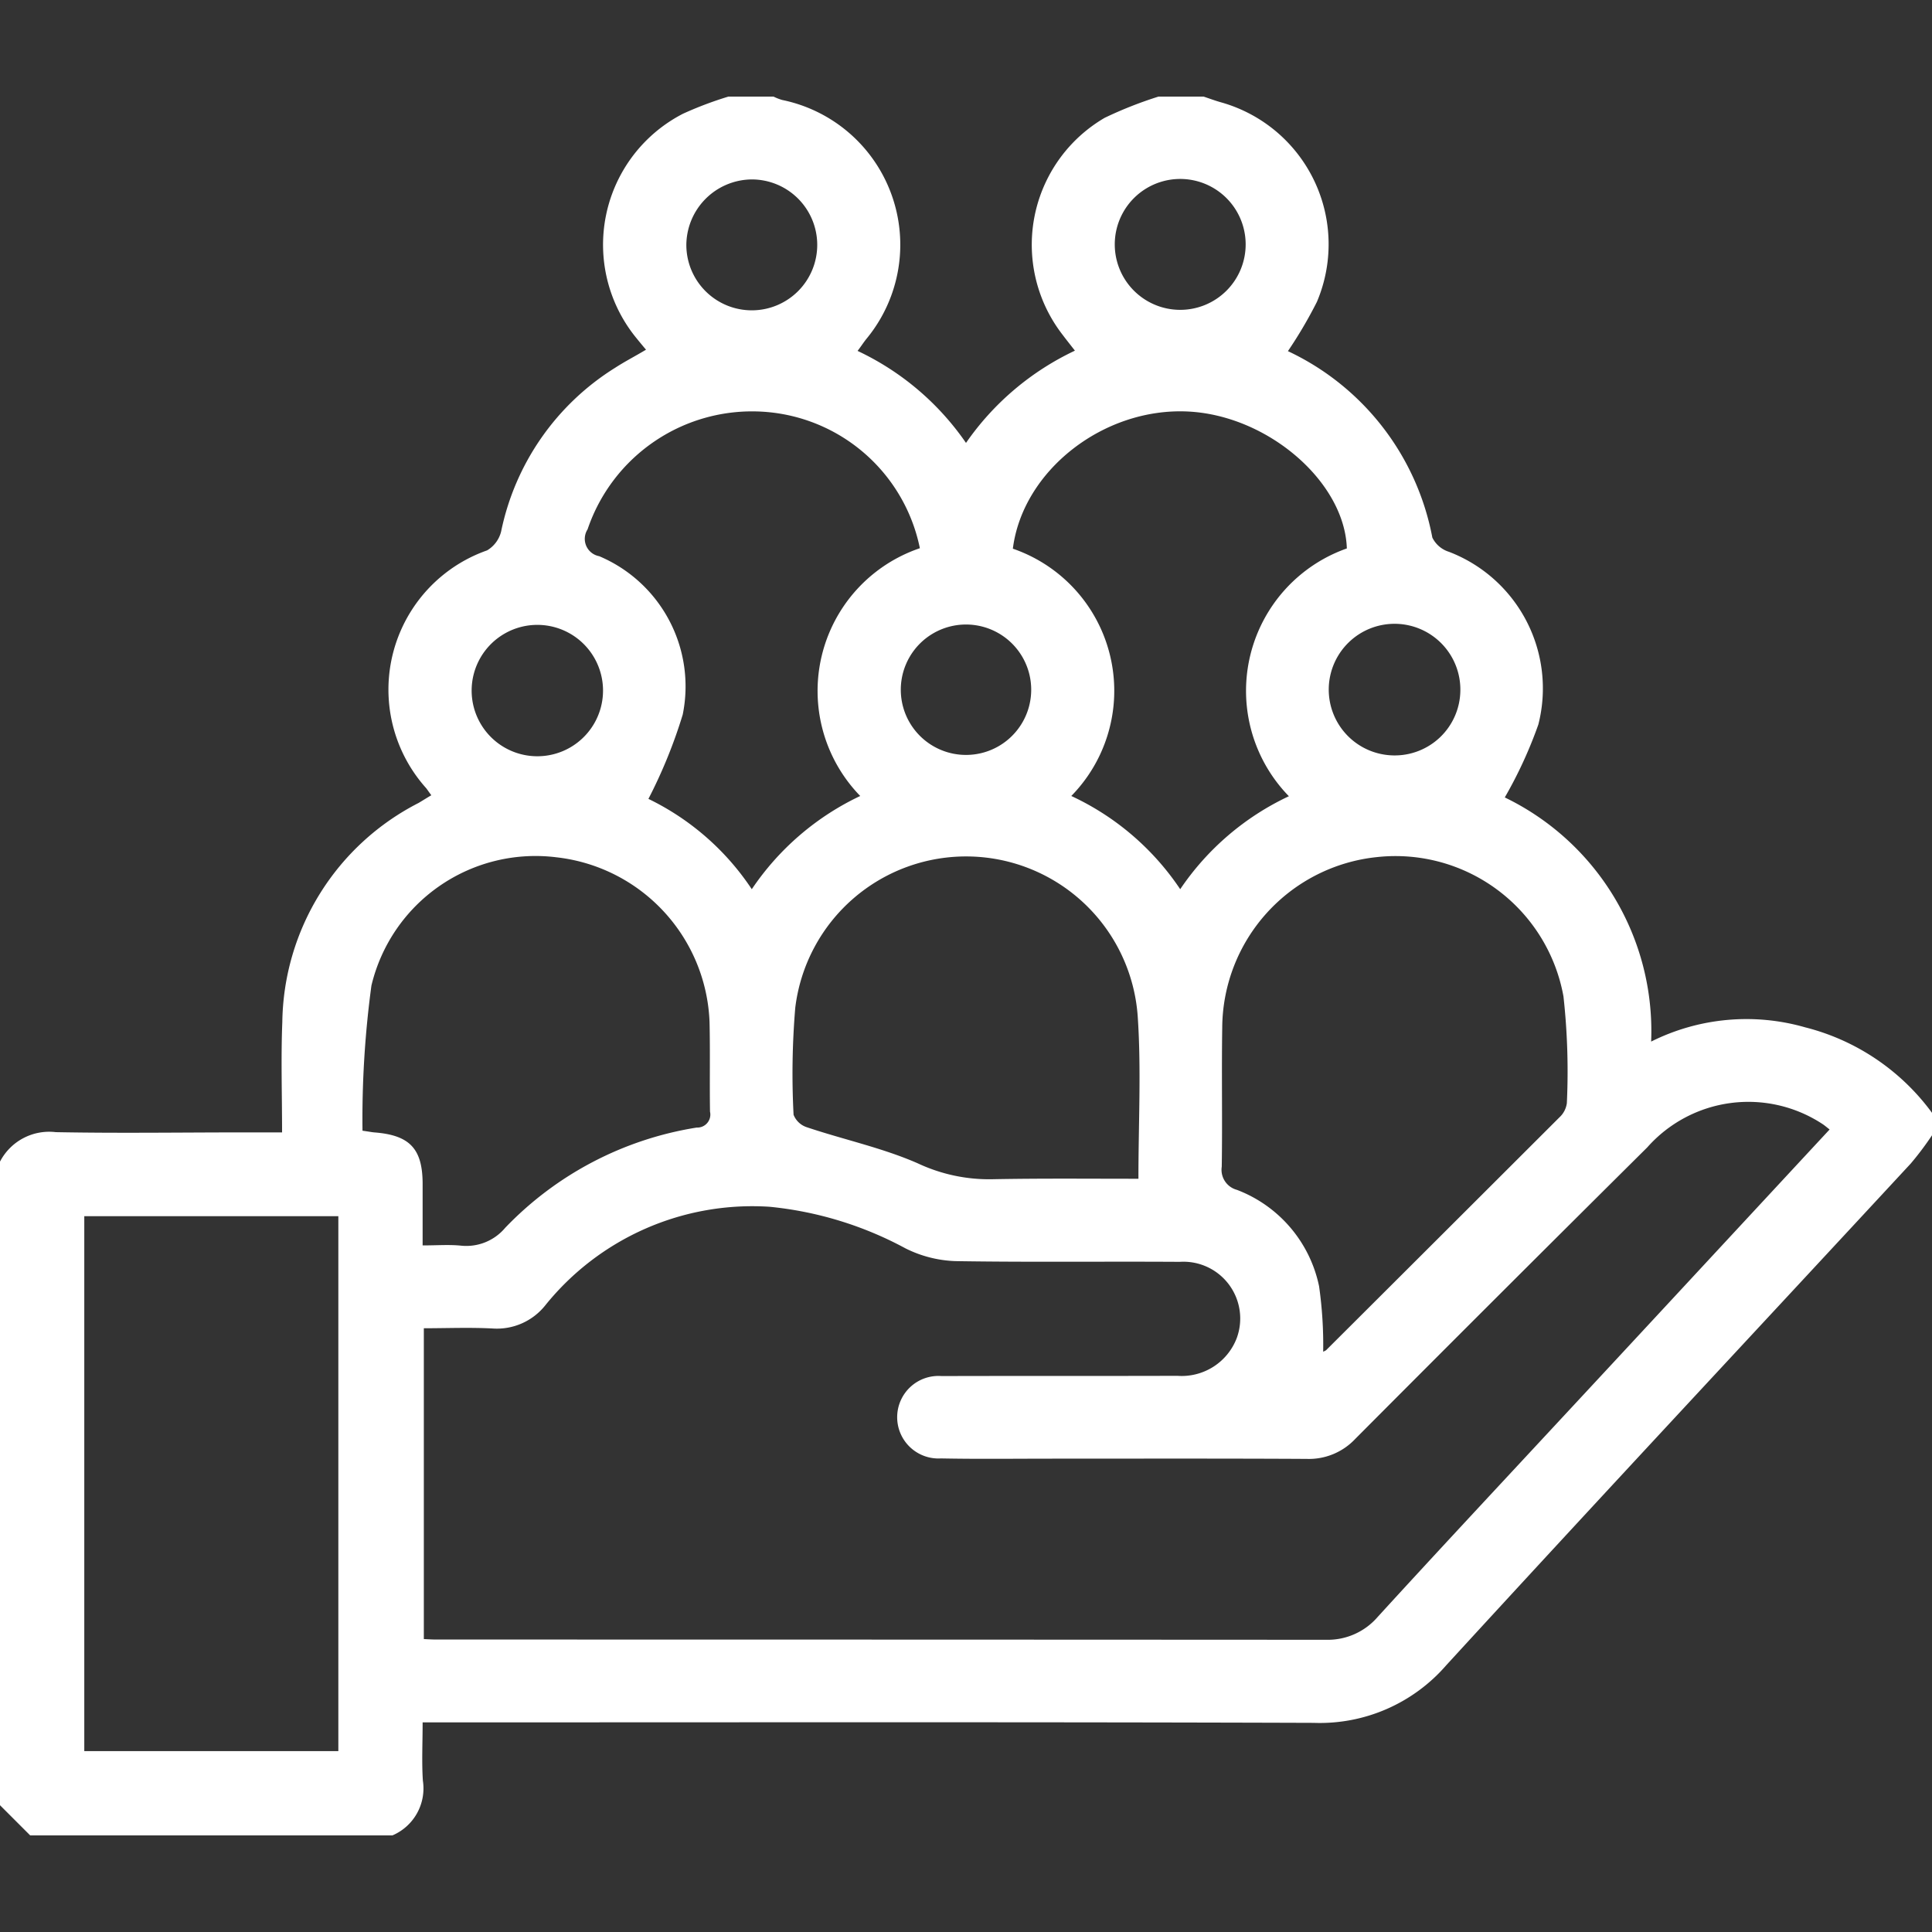
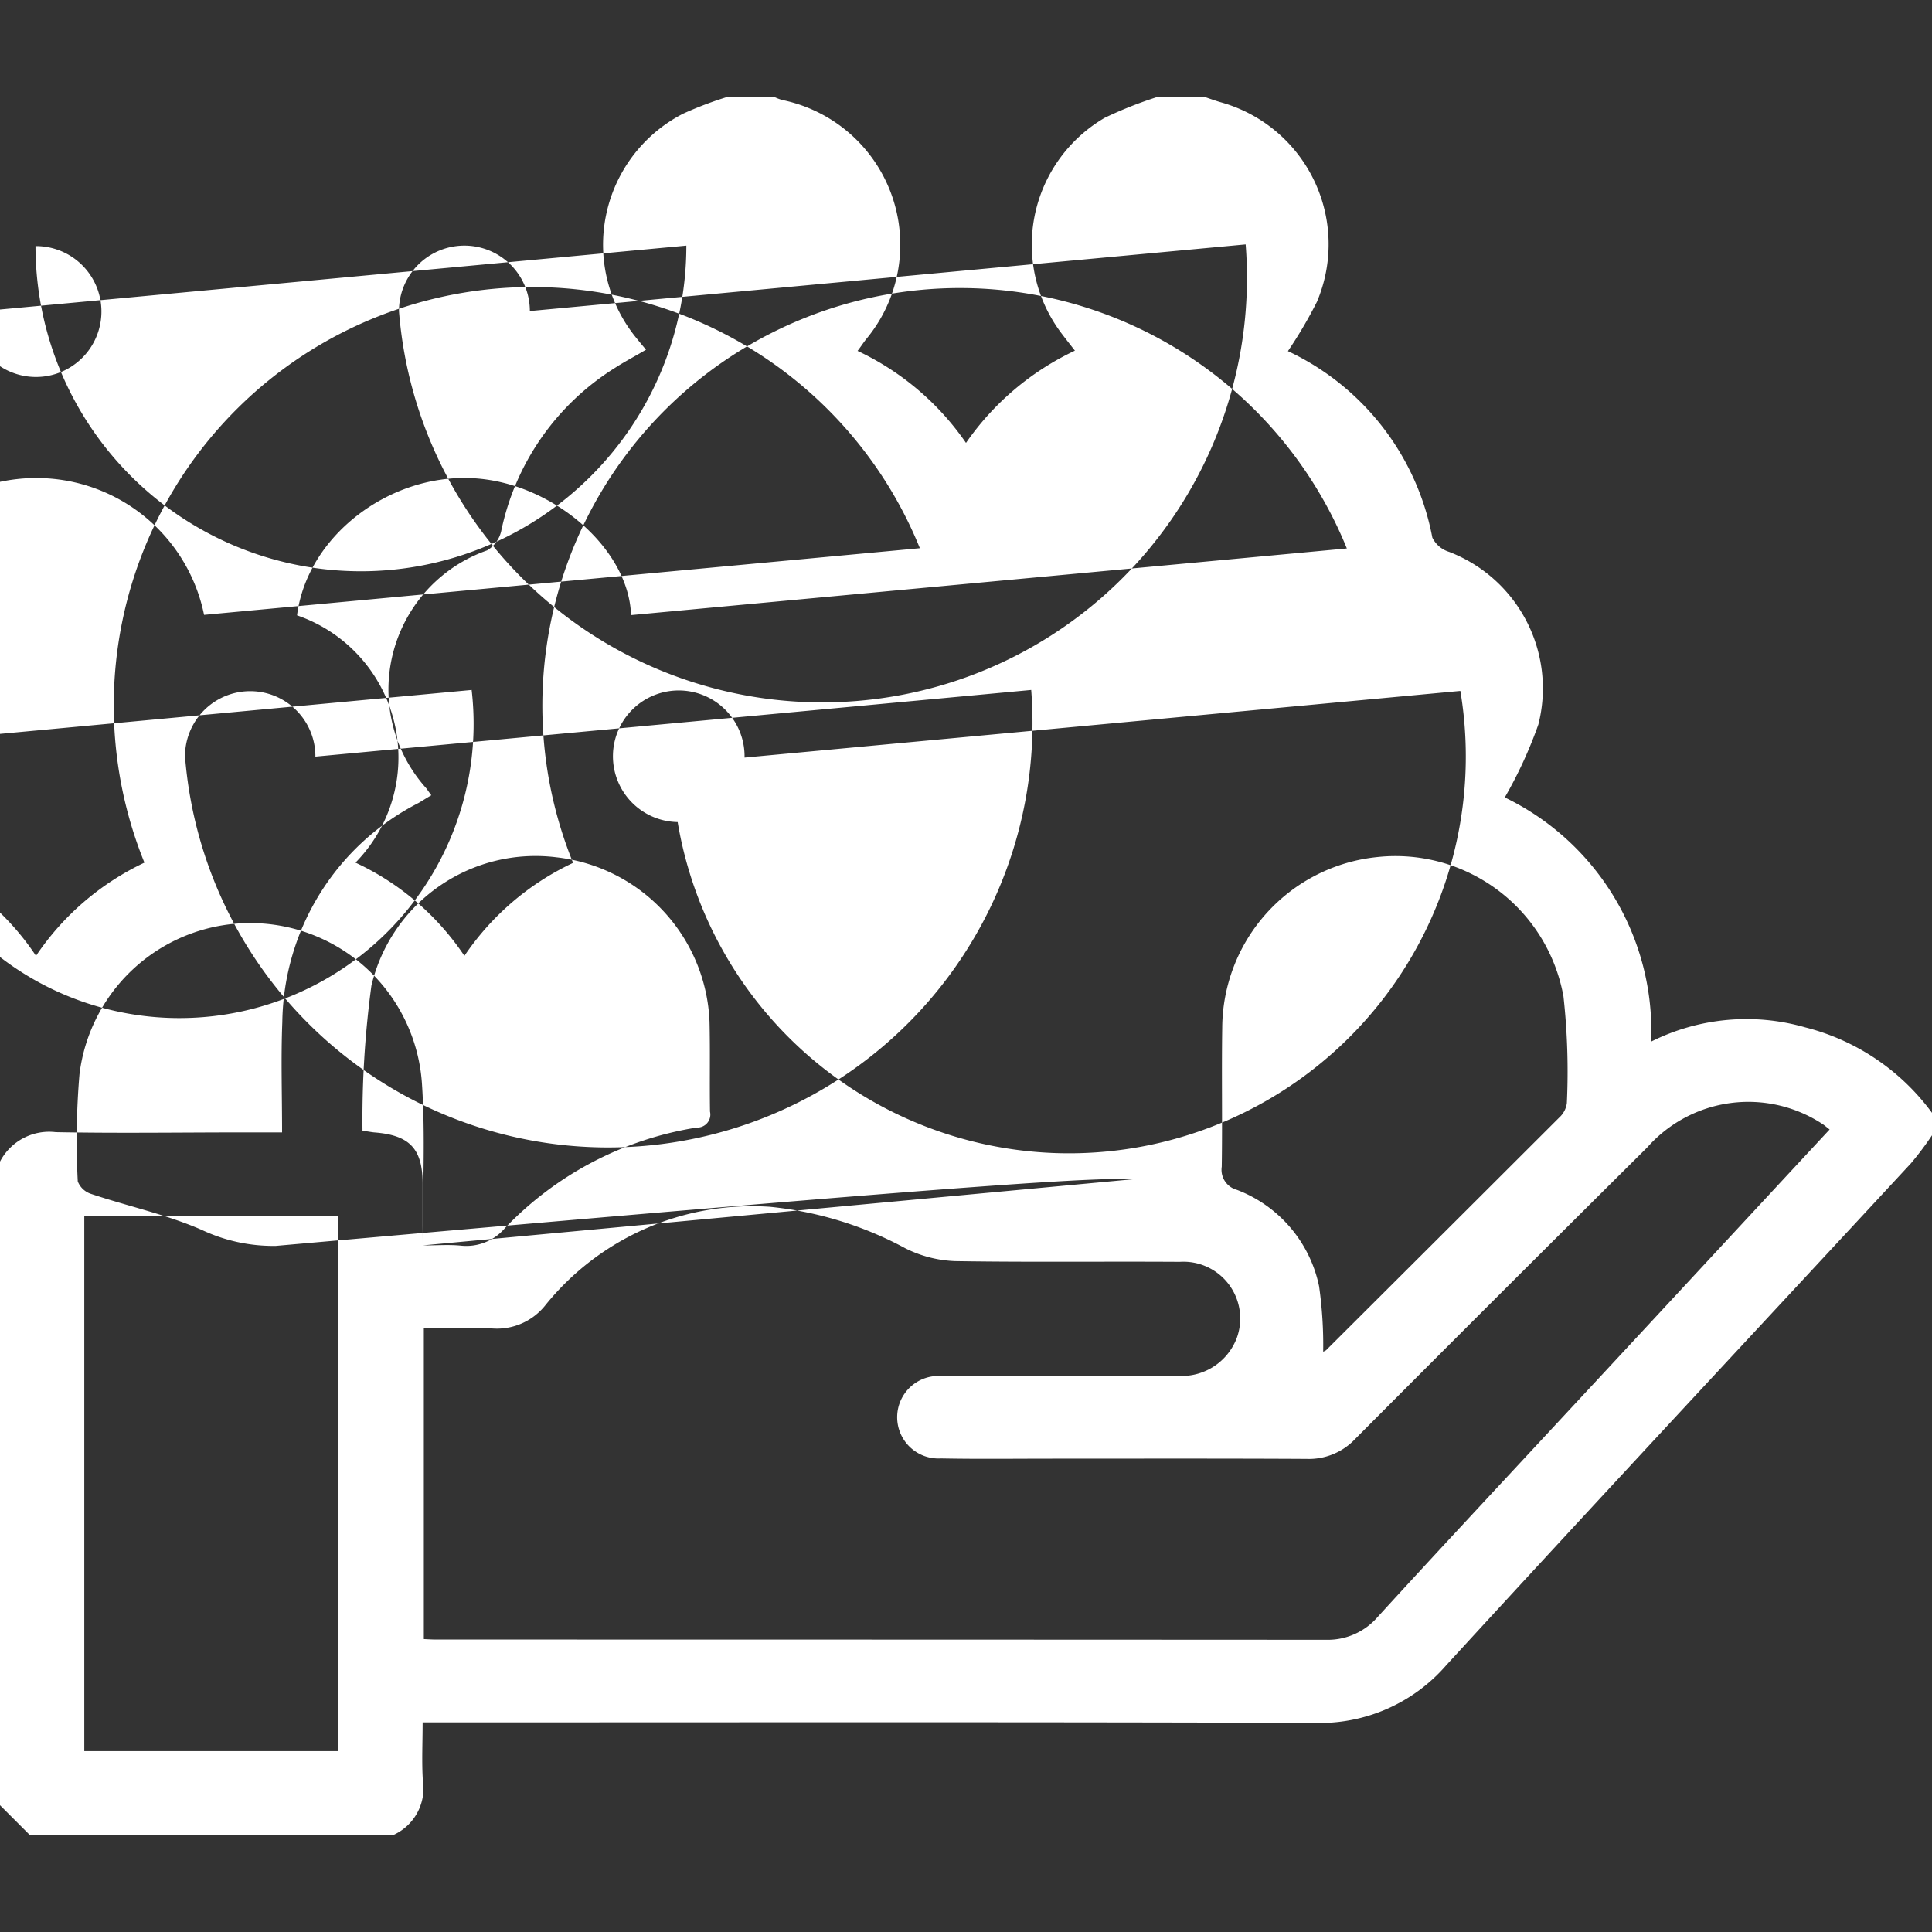
<svg xmlns="http://www.w3.org/2000/svg" width="80" height="80" viewBox="0 0 80 80">
  <rect x="0" y="0" width="80" height="80" fill="#333333" stroke="none" />
  <defs>
    <style>
      .cls-1 {
        fill: #fff;
        fill-rule: evenodd;
      }
    </style>
  </defs>
-   <path id="形状_42" data-name="形状 42" class="cls-1" d="M1546.25,3461h-15l-1.25-1.25V3433.1a2.294,2.294,0,0,1,2.31-1.22c2.6,0.05,5.2.01,7.8,0.01h1.57c0-1.58-.05-3.08.01-4.57a10.344,10.344,0,0,1,5.64-9.07c0.17-.1.34-0.21,0.53-0.32-0.09-.12-0.15-0.21-0.21-0.29a6.111,6.111,0,0,1,2.52-9.85,1.26,1.26,0,0,0,.58-0.78,10.475,10.475,0,0,1,4.72-6.78c0.4-.26.83-0.48,1.28-0.75-0.17-.2-0.3-0.36-0.43-0.52a6.1,6.1,0,0,1,1.96-9.25,15.147,15.147,0,0,1,1.88-.71h1.87a2.238,2.238,0,0,0,.36.14,6.119,6.119,0,0,1,3.48,9.9c-0.12.15-.22,0.31-0.36,0.49a11.273,11.273,0,0,1,4.49,3.81,11.4,11.4,0,0,1,4.51-3.82c-0.21-.27-0.37-0.47-0.52-0.67a6.084,6.084,0,0,1,1.75-8.97,16.674,16.674,0,0,1,2.23-.88h1.87c0.24,0.08.48,0.17,0.73,0.24a6.105,6.105,0,0,1,3.96,8.26,18.431,18.431,0,0,1-1.2,2.04,10.723,10.723,0,0,1,5.98,7.72,1.147,1.147,0,0,0,.69.59,6.057,6.057,0,0,1,3.7,7.15,18.156,18.156,0,0,1-1.39,3.02,10.742,10.742,0,0,1,6.06,10.11,8.821,8.821,0,0,1,6.38-.59,9.351,9.351,0,0,1,5.25,3.54v0.93a12.766,12.766,0,0,1-.88,1.17c-6.41,6.92-12.86,13.82-19.23,20.77a6.933,6.933,0,0,1-5.5,2.39c-11.97-.04-23.95-0.02-35.92-0.02h-0.97c0,0.86-.04,1.64.01,2.41A2.116,2.116,0,0,1,1546.25,3461Zm59.51-29.23c-0.14-.11-0.22-0.18-0.3-0.23a5.591,5.591,0,0,0-7.25.97q-6.06,6.015-12.09,12.07a2.629,2.629,0,0,1-2.01.83c-3.51-.02-7.03-0.01-10.54-0.01-1.54,0-3.07.02-4.61-.01a1.709,1.709,0,1,1,.03-3.41c3.25-.01,6.5,0,9.76-0.01a2.441,2.441,0,0,0,2.46-1.56,2.352,2.352,0,0,0-2.36-3.16c-3.1-.02-6.2.02-9.3-0.03a4.994,4.994,0,0,1-2.06-.53,14.879,14.879,0,0,0-5.62-1.72,11.006,11.006,0,0,0-9.29,4.08,2.56,2.56,0,0,1-2.18.96c-0.95-.05-1.9-0.01-2.85-0.01v12.87c0.21,0.01.36,0.02,0.51,0.02q18.435,0,36.86.01a2.727,2.727,0,0,0,2.13-.95c2.21-2.42,4.44-4.81,6.67-7.21C1597.72,3440.44,1601.71,3436.13,1605.76,3431.77Zm-72.27,3.59v22.15h10.52v-22.15h-10.52Zm51.3,5.61a0.672,0.672,0,0,0,.12-0.06q4.83-4.815,9.66-9.64a0.977,0.977,0,0,0,.31-0.59,28.282,28.282,0,0,0-.14-4.42,7.068,7.068,0,0,0-7.72-5.77,7.142,7.142,0,0,0-6.41,7.06c-0.03,1.92.01,3.84-.02,5.76a0.86,0.86,0,0,0,.63.96,5.457,5.457,0,0,1,3.4,3.99A17.228,17.228,0,0,1,1584.79,3440.97Zm-37.29-4.4c0.6,0,1.1-.04,1.59.01a2.1,2.1,0,0,0,1.83-.74,14.027,14.027,0,0,1,7.93-4.15,0.539,0.539,0,0,0,.55-0.66c-0.02-1.24.01-2.49-.02-3.73a7.14,7.14,0,0,0-6.33-6.8,6.986,6.986,0,0,0-7.67,5.31,41.282,41.282,0,0,0-.37,6.01c0.28,0.04.38,0.06,0.48,0.07,1.47,0.11,2,.67,2.01,2.1v2.58Zm29.64-2.76c0-2.32.12-4.54-.03-6.73a7.125,7.125,0,0,0-14.18-.35,32.706,32.706,0,0,0-.07,4.43,0.883,0.883,0,0,0,.56.52c1.52,0.51,3.12.85,4.58,1.49a6.947,6.947,0,0,0,3.06.66C1573.06,3433.79,1575.06,3433.81,1577.14,3433.81Zm-9.05-26.11a7.081,7.081,0,0,0-6.47-5.65,7.191,7.191,0,0,0-7.29,4.87,0.729,0.729,0,0,0,.48,1.11,5.852,5.852,0,0,1,3.46,6.56,20.808,20.808,0,0,1-1.42,3.49,10.777,10.777,0,0,1,4.28,3.74,11.16,11.16,0,0,1,4.49-3.86A6.241,6.241,0,0,1,1568.09,3407.7Zm17.68,0.01c-0.09-2.76-3.27-5.51-6.58-5.67-3.49-.17-6.84,2.44-7.25,5.68a6.222,6.222,0,0,1,2.42,10.24,11.012,11.012,0,0,1,4.51,3.86,11.142,11.142,0,0,1,4.5-3.85A6.252,6.252,0,0,1,1585.77,3407.71Zm-36.24,5.86a2.72,2.72,0,0,0,5.44.05A2.72,2.72,0,1,0,1549.53,3413.57Zm40.94,0.04a2.725,2.725,0,1,0-2.77,2.67A2.717,2.717,0,0,0,1590.47,3413.61Zm-32.05-18.44a2.71,2.71,0,1,0,2.69-2.74A2.732,2.732,0,0,0,1558.42,3395.17Zm23.16-.05a2.71,2.71,0,0,0-5.42,0A2.71,2.71,0,1,0,1581.58,3395.12Zm-8.88,18.45a2.7,2.7,0,1,0-5.4-.02A2.7,2.7,0,1,0,1572.7,3413.57Z" transform="translate(-1530 -3385)" />
+   <path id="形状_42" data-name="形状 42" class="cls-1" d="M1546.25,3461h-15l-1.25-1.25V3433.1a2.294,2.294,0,0,1,2.31-1.22c2.6,0.05,5.2.01,7.8,0.01h1.57c0-1.58-.05-3.08.01-4.57a10.344,10.344,0,0,1,5.64-9.07c0.17-.1.34-0.21,0.53-0.32-0.09-.12-0.15-0.21-0.21-0.29a6.111,6.111,0,0,1,2.52-9.85,1.26,1.26,0,0,0,.58-0.78,10.475,10.475,0,0,1,4.72-6.78c0.4-.26.83-0.48,1.28-0.75-0.17-.2-0.3-0.36-0.43-0.52a6.1,6.1,0,0,1,1.96-9.25,15.147,15.147,0,0,1,1.88-.71h1.87a2.238,2.238,0,0,0,.36.14,6.119,6.119,0,0,1,3.48,9.9c-0.12.15-.22,0.31-0.36,0.49a11.273,11.273,0,0,1,4.49,3.81,11.4,11.4,0,0,1,4.51-3.82c-0.21-.27-0.37-0.47-0.52-0.67a6.084,6.084,0,0,1,1.75-8.97,16.674,16.674,0,0,1,2.23-.88h1.87c0.24,0.08.48,0.17,0.73,0.24a6.105,6.105,0,0,1,3.96,8.26,18.431,18.431,0,0,1-1.2,2.04,10.723,10.723,0,0,1,5.98,7.72,1.147,1.147,0,0,0,.69.59,6.057,6.057,0,0,1,3.7,7.15,18.156,18.156,0,0,1-1.39,3.02,10.742,10.742,0,0,1,6.06,10.11,8.821,8.821,0,0,1,6.38-.59,9.351,9.351,0,0,1,5.25,3.54v0.93a12.766,12.766,0,0,1-.88,1.17c-6.41,6.92-12.86,13.82-19.23,20.77a6.933,6.933,0,0,1-5.5,2.39c-11.97-.04-23.95-0.02-35.92-0.02h-0.97c0,0.86-.04,1.64.01,2.41A2.116,2.116,0,0,1,1546.25,3461Zm59.51-29.23c-0.14-.11-0.22-0.18-0.3-0.23a5.591,5.591,0,0,0-7.25.97q-6.06,6.015-12.09,12.07a2.629,2.629,0,0,1-2.01.83c-3.51-.02-7.03-0.01-10.54-0.01-1.54,0-3.07.02-4.61-.01a1.709,1.709,0,1,1,.03-3.41c3.25-.01,6.5,0,9.76-0.01a2.441,2.441,0,0,0,2.46-1.56,2.352,2.352,0,0,0-2.36-3.16c-3.1-.02-6.2.02-9.3-0.03a4.994,4.994,0,0,1-2.06-.53,14.879,14.879,0,0,0-5.62-1.72,11.006,11.006,0,0,0-9.29,4.08,2.56,2.56,0,0,1-2.18.96c-0.95-.05-1.9-0.01-2.85-0.01v12.87c0.21,0.01.36,0.02,0.51,0.02q18.435,0,36.86.01a2.727,2.727,0,0,0,2.13-.95c2.21-2.42,4.44-4.81,6.67-7.21C1597.72,3440.44,1601.71,3436.13,1605.76,3431.77Zm-72.27,3.59v22.15h10.52v-22.15h-10.52Zm51.3,5.61a0.672,0.672,0,0,0,.12-0.06q4.83-4.815,9.66-9.64a0.977,0.977,0,0,0,.31-0.59,28.282,28.282,0,0,0-.14-4.42,7.068,7.068,0,0,0-7.72-5.77,7.142,7.142,0,0,0-6.41,7.06c-0.03,1.92.01,3.84-.02,5.76a0.86,0.86,0,0,0,.63.96,5.457,5.457,0,0,1,3.4,3.99A17.228,17.228,0,0,1,1584.79,3440.97Zm-37.29-4.4c0.6,0,1.1-.04,1.59.01a2.1,2.1,0,0,0,1.83-.74,14.027,14.027,0,0,1,7.93-4.15,0.539,0.539,0,0,0,.55-0.66c-0.02-1.24.01-2.49-.02-3.73a7.14,7.14,0,0,0-6.33-6.8,6.986,6.986,0,0,0-7.67,5.31,41.282,41.282,0,0,0-.37,6.01c0.28,0.04.38,0.06,0.48,0.07,1.47,0.11,2,.67,2.01,2.1v2.58Zc0-2.32.12-4.54-.03-6.73a7.125,7.125,0,0,0-14.18-.35,32.706,32.706,0,0,0-.07,4.43,0.883,0.883,0,0,0,.56.52c1.52,0.51,3.12.85,4.58,1.49a6.947,6.947,0,0,0,3.06.66C1573.06,3433.79,1575.06,3433.81,1577.14,3433.81Zm-9.05-26.11a7.081,7.081,0,0,0-6.47-5.65,7.191,7.191,0,0,0-7.29,4.87,0.729,0.729,0,0,0,.48,1.11,5.852,5.852,0,0,1,3.46,6.56,20.808,20.808,0,0,1-1.42,3.49,10.777,10.777,0,0,1,4.28,3.74,11.16,11.16,0,0,1,4.49-3.86A6.241,6.241,0,0,1,1568.09,3407.7Zm17.68,0.01c-0.09-2.76-3.27-5.51-6.58-5.67-3.49-.17-6.84,2.44-7.25,5.68a6.222,6.222,0,0,1,2.42,10.24,11.012,11.012,0,0,1,4.51,3.86,11.142,11.142,0,0,1,4.5-3.85A6.252,6.252,0,0,1,1585.77,3407.71Zm-36.24,5.86a2.72,2.72,0,0,0,5.44.05A2.72,2.72,0,1,0,1549.53,3413.57Zm40.94,0.04a2.725,2.725,0,1,0-2.77,2.67A2.717,2.717,0,0,0,1590.47,3413.61Zm-32.05-18.44a2.71,2.71,0,1,0,2.69-2.74A2.732,2.732,0,0,0,1558.42,3395.17Zm23.16-.05a2.71,2.71,0,0,0-5.42,0A2.71,2.71,0,1,0,1581.58,3395.12Zm-8.88,18.45a2.7,2.7,0,1,0-5.4-.02A2.7,2.7,0,1,0,1572.7,3413.57Z" transform="translate(-1530 -3385)" />
</svg>